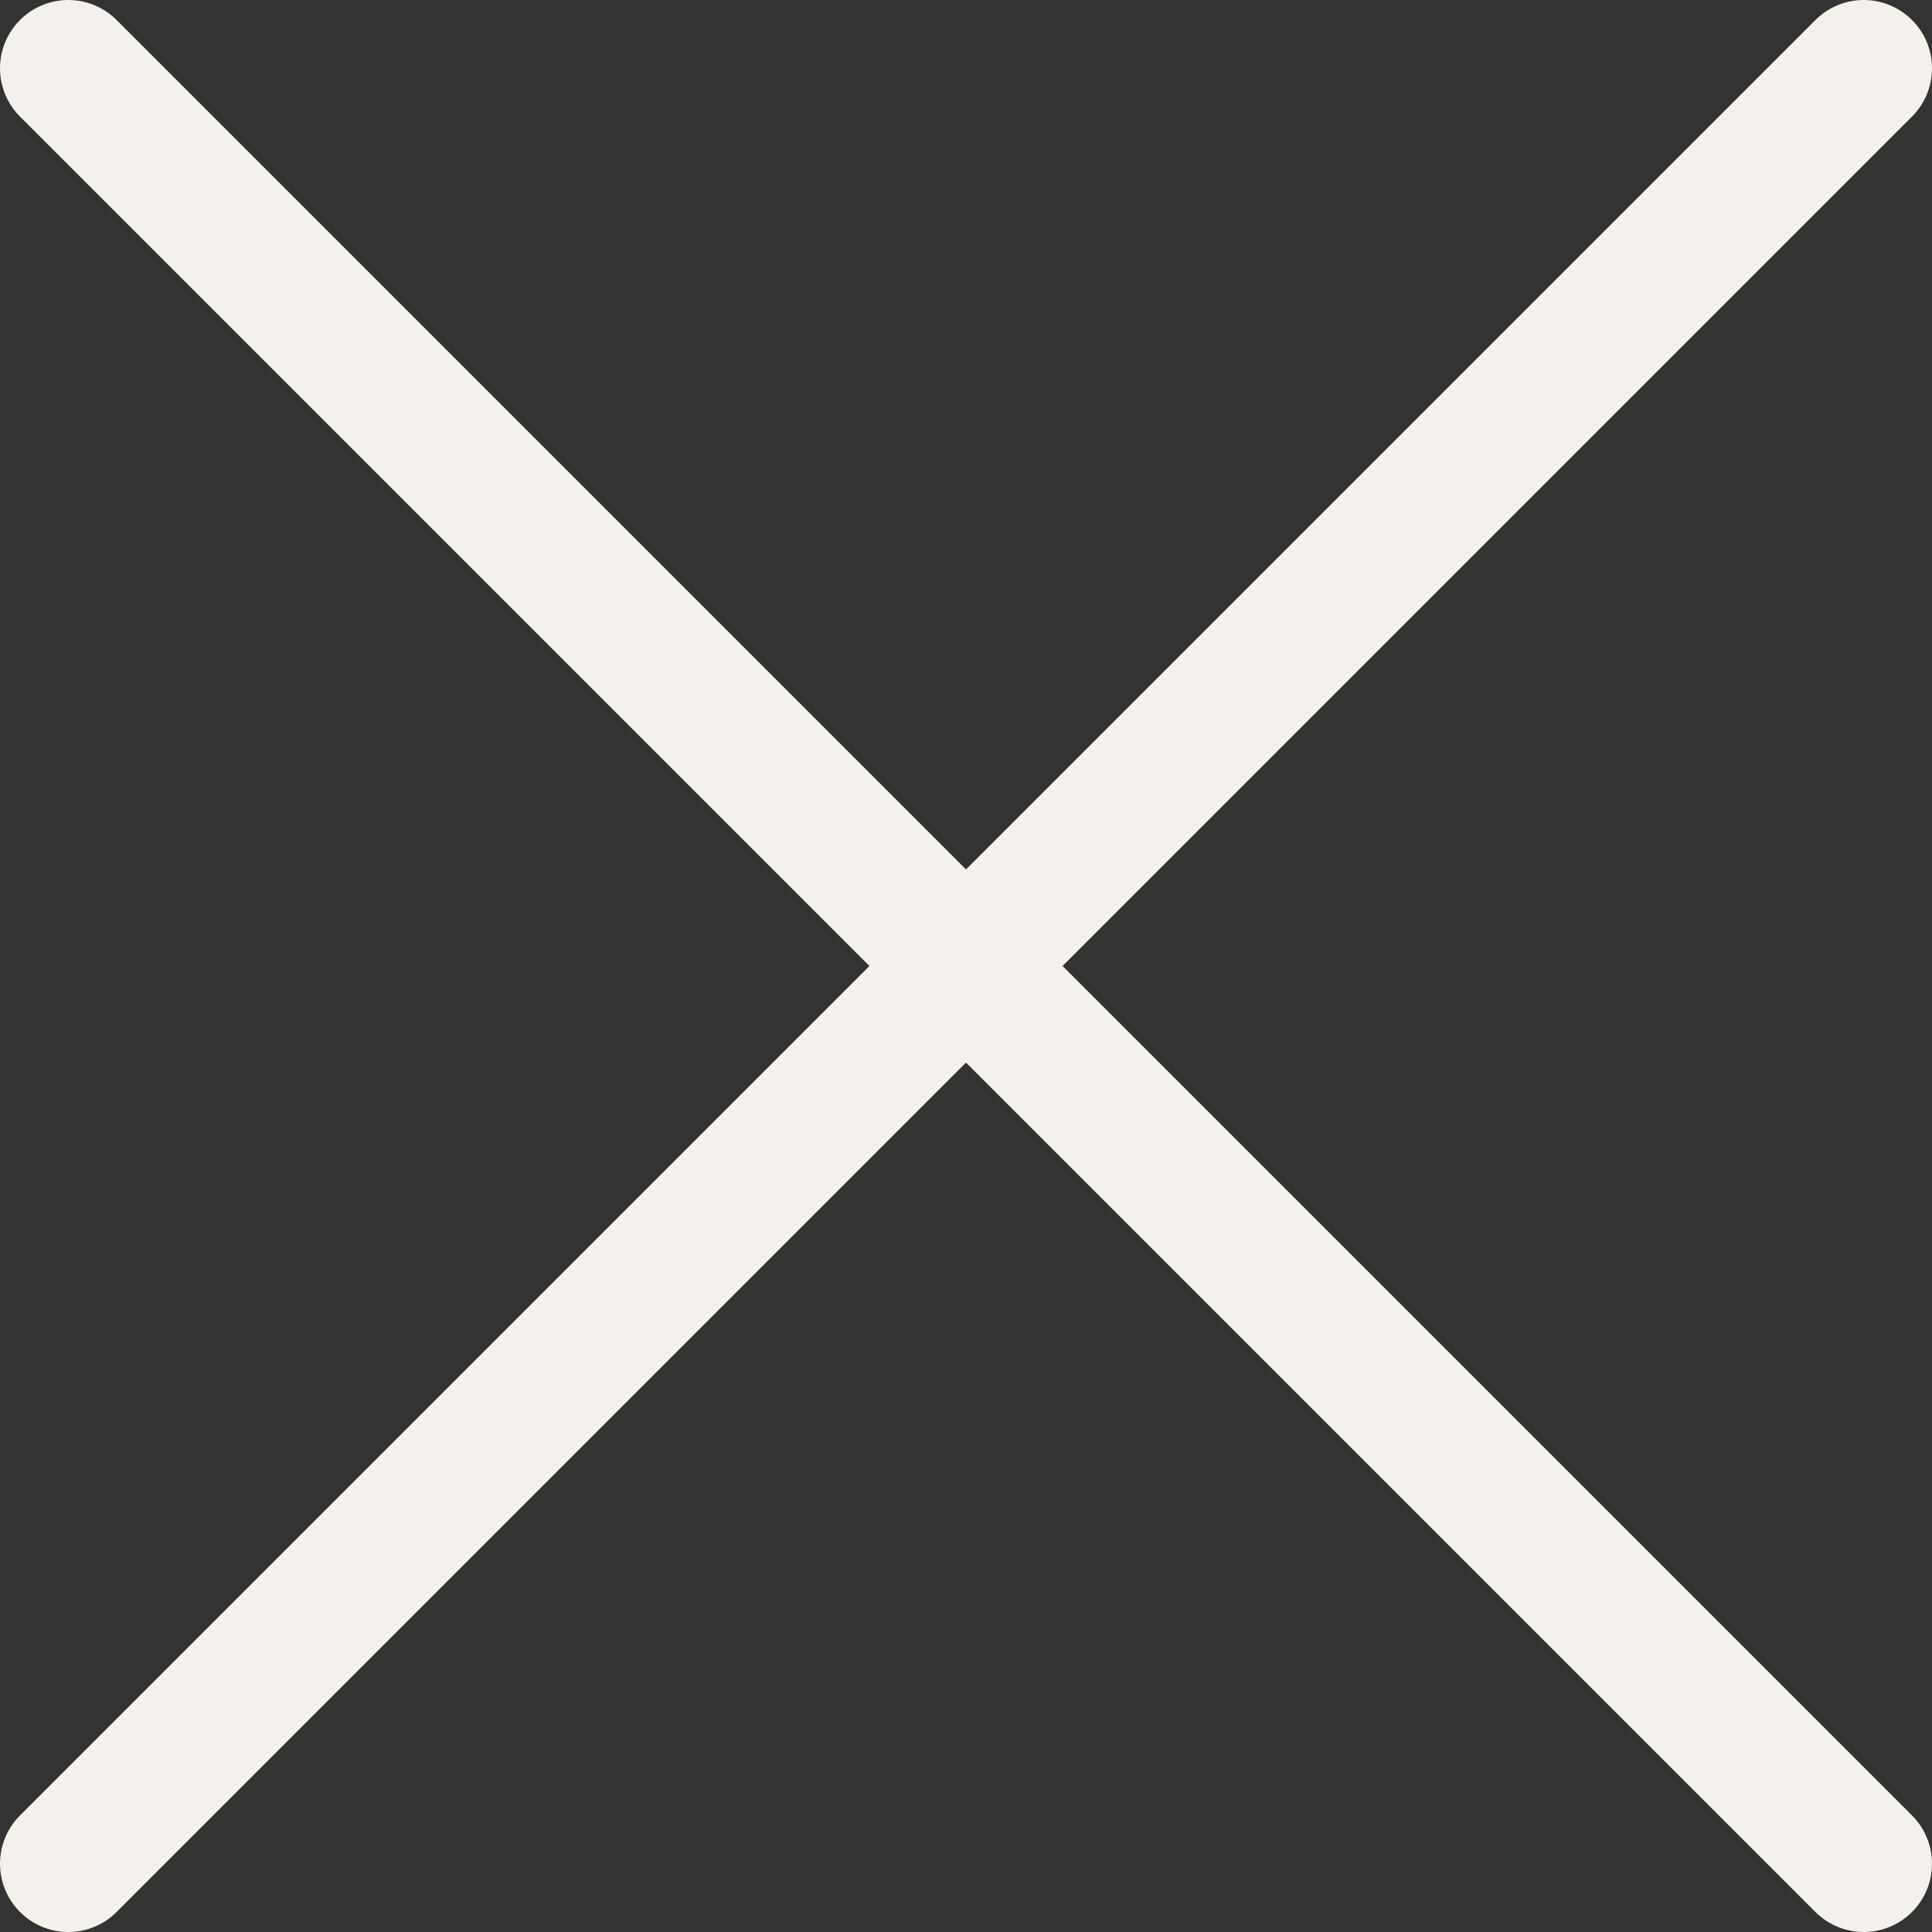
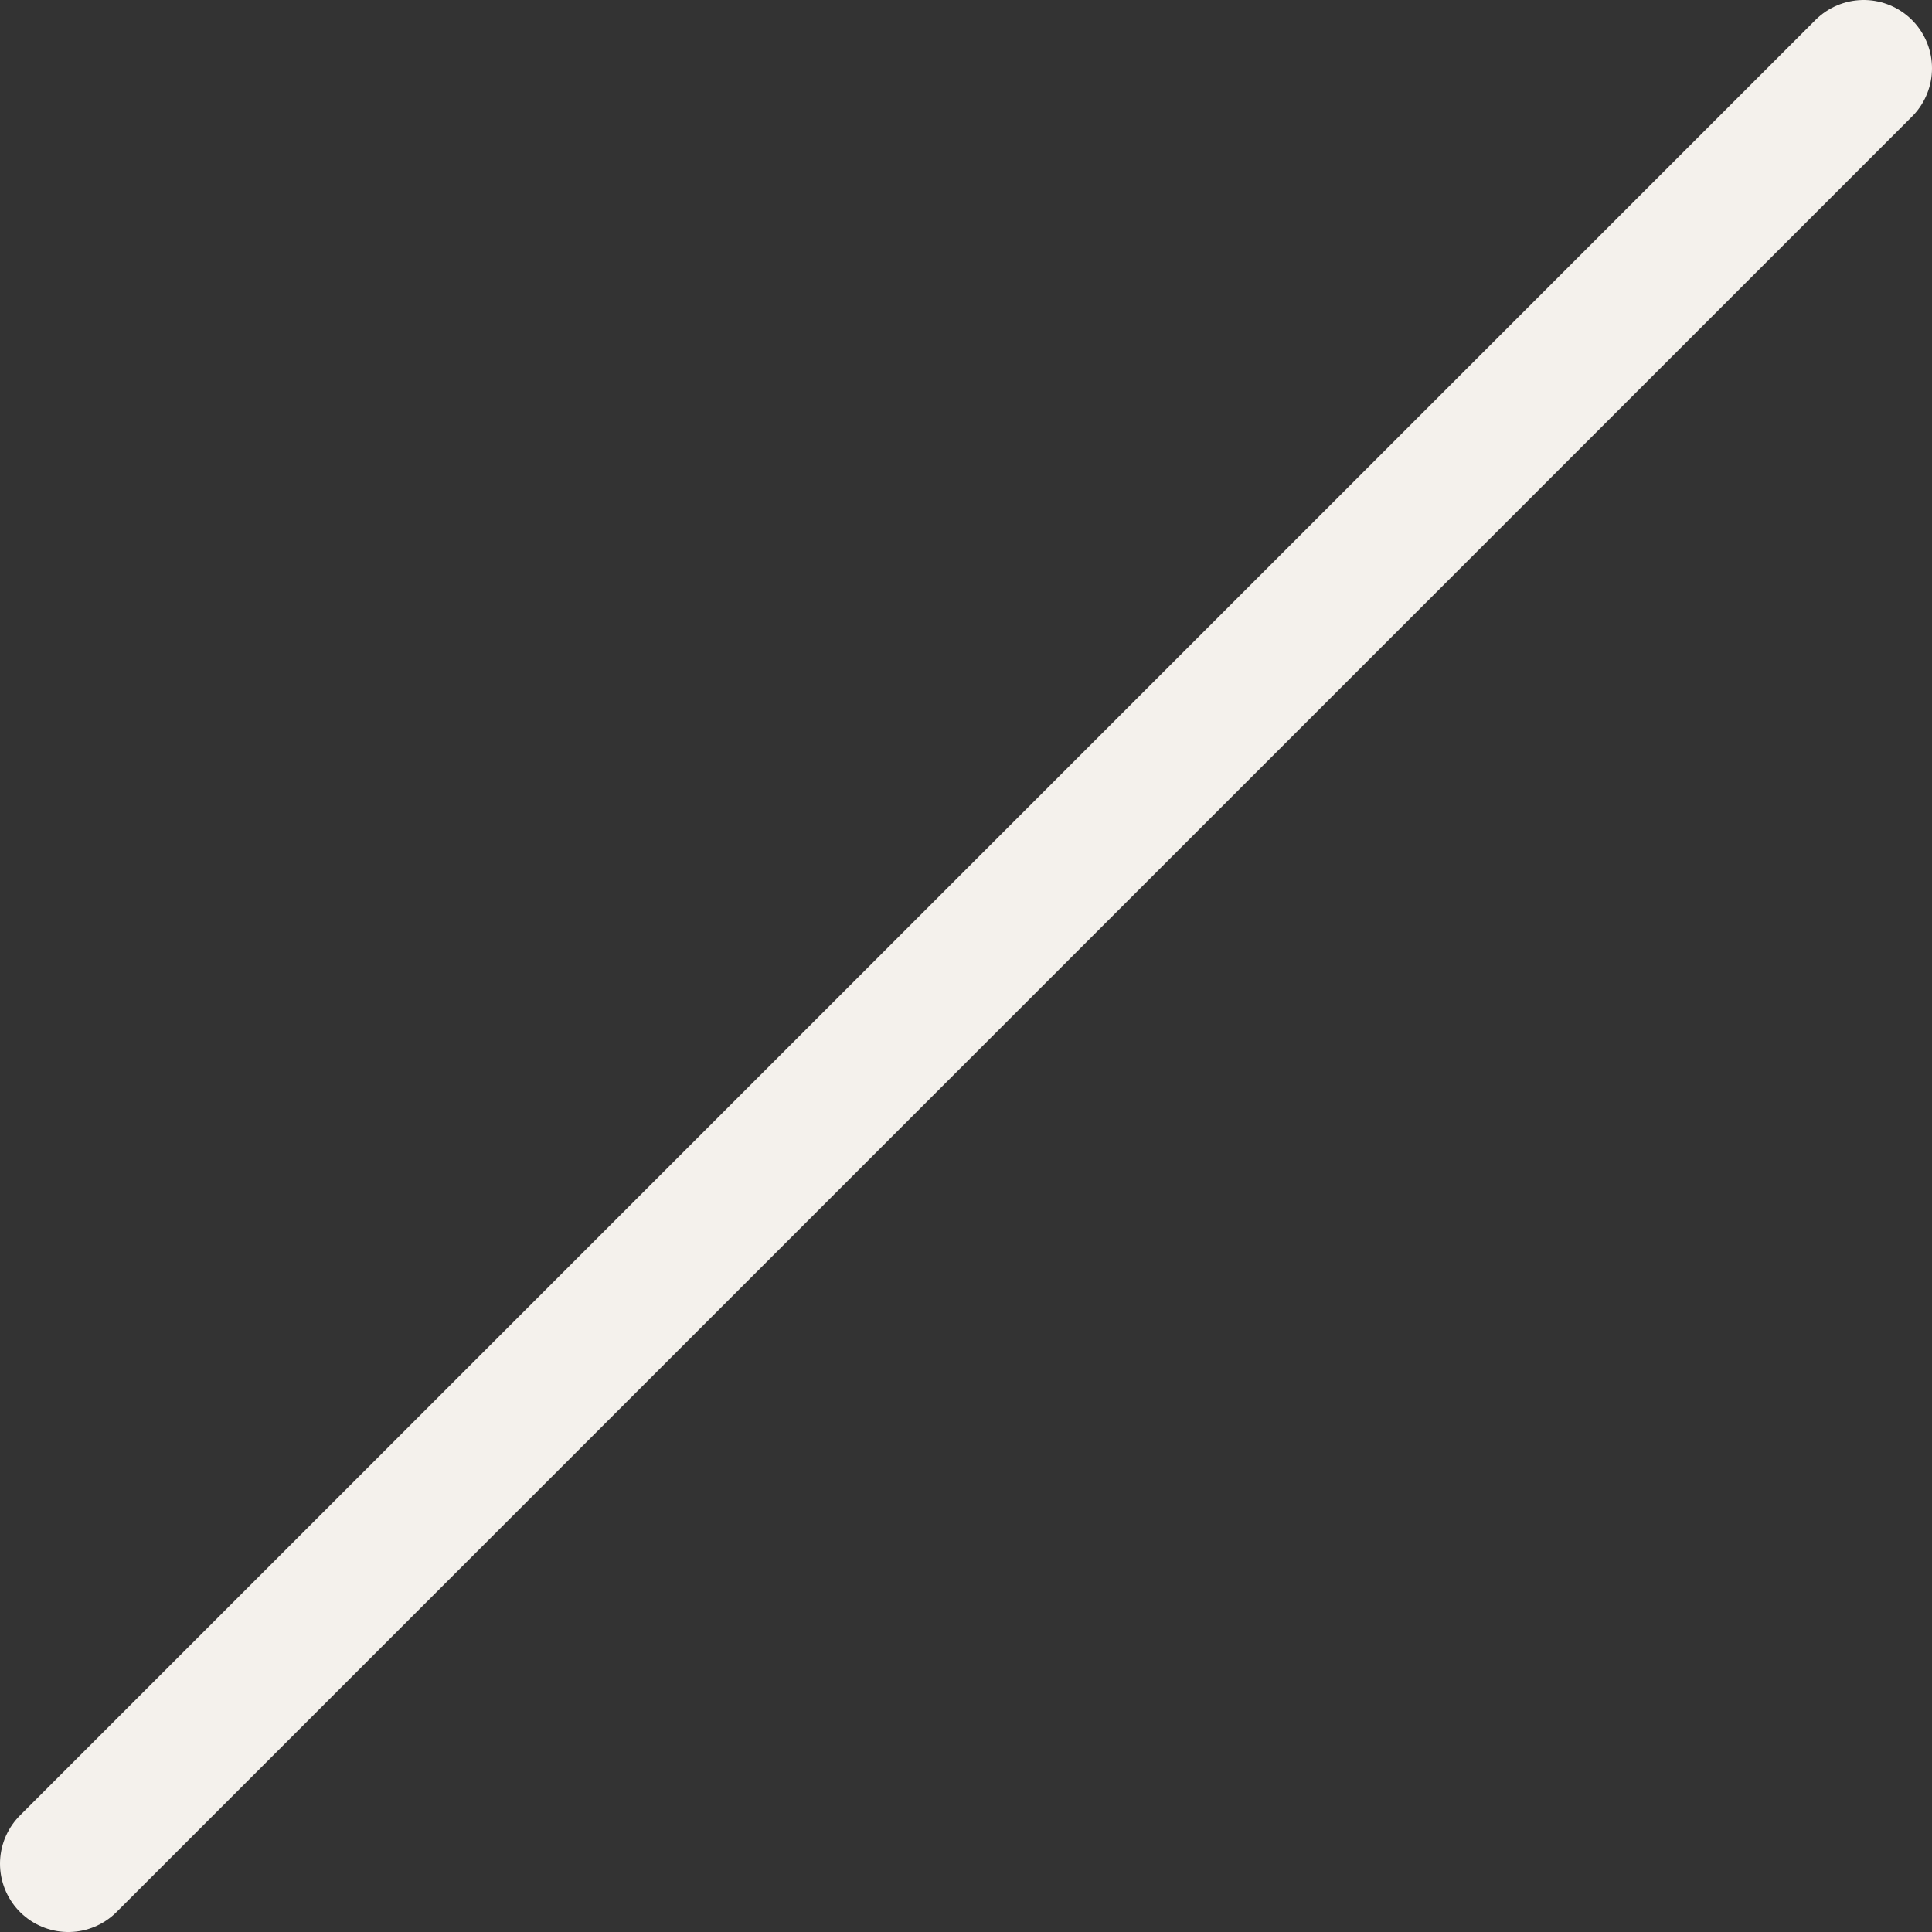
<svg xmlns="http://www.w3.org/2000/svg" id="Layer_1" data-name="Layer 1" viewBox="0 0 56.58 56.58">
  <rect x="0" y="0" width="56.58" height="56.58" fill="#333333" stroke="none" />
  <defs>
    <style>.cls-1{fill:none;stroke:#f4f1ec;stroke-linecap:round;stroke-miterlimit:10;stroke-width:4px;}</style>
  </defs>
  <line class="cls-1" x1="54.58" y1="2" x2="2" y2="54.58" />
-   <line class="cls-1" x1="2" y1="2" x2="54.58" y2="54.58" />
</svg>